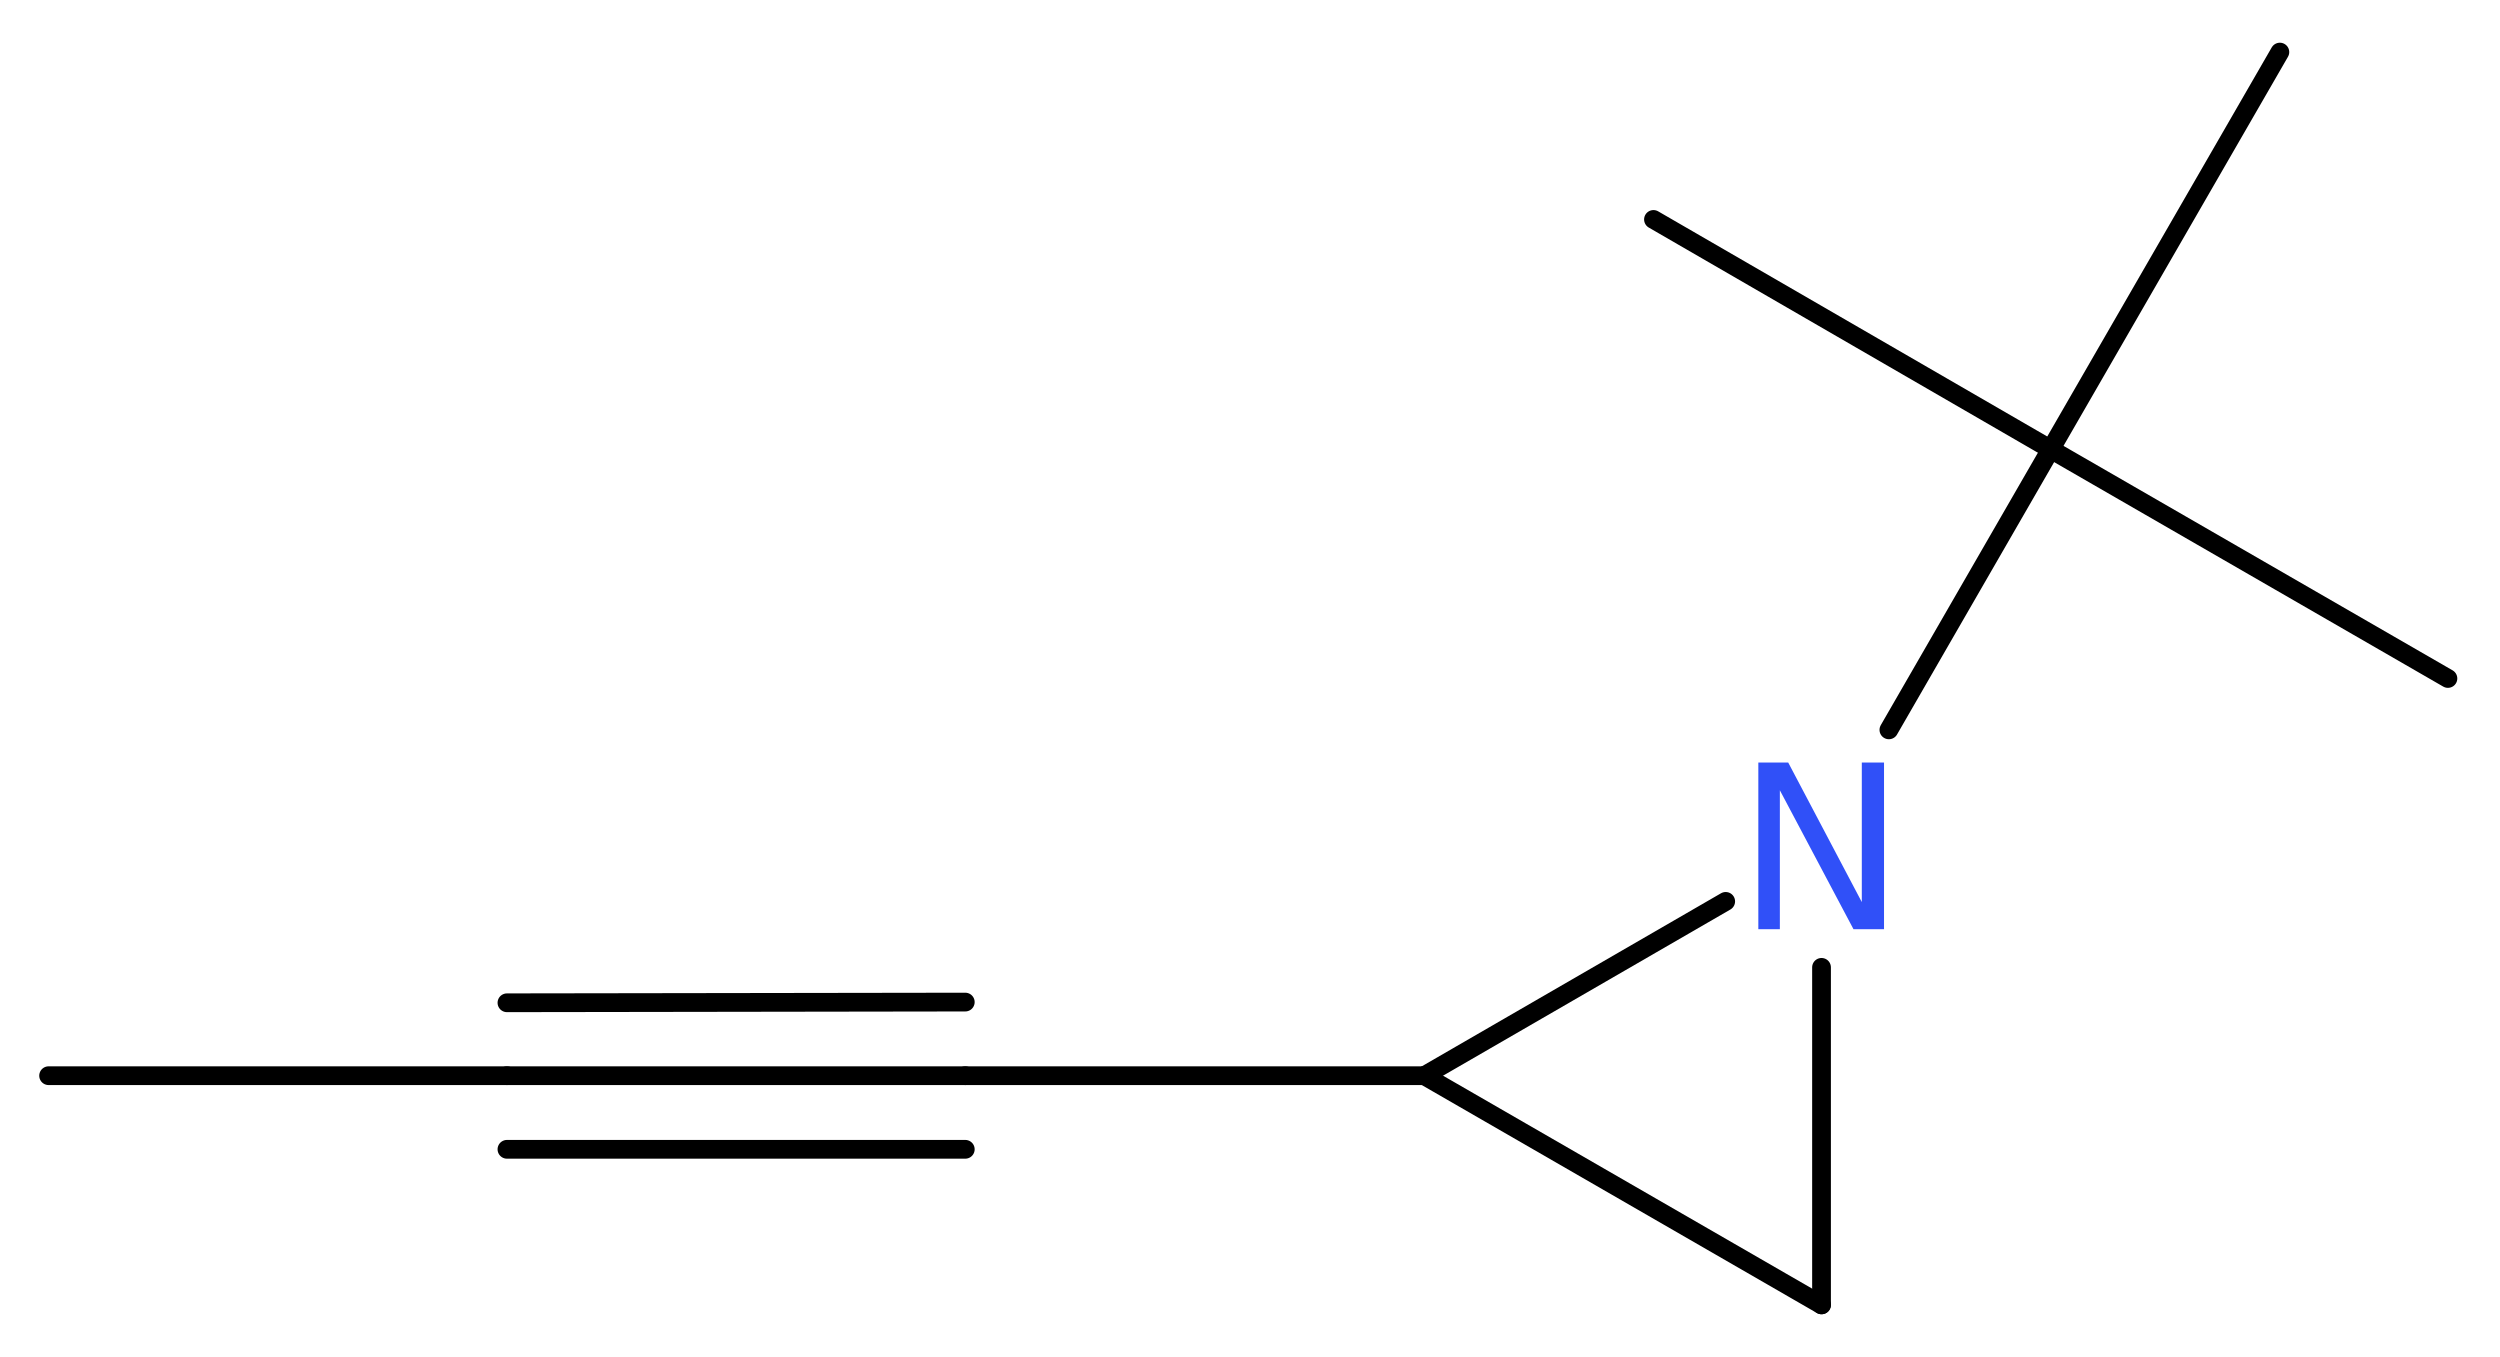
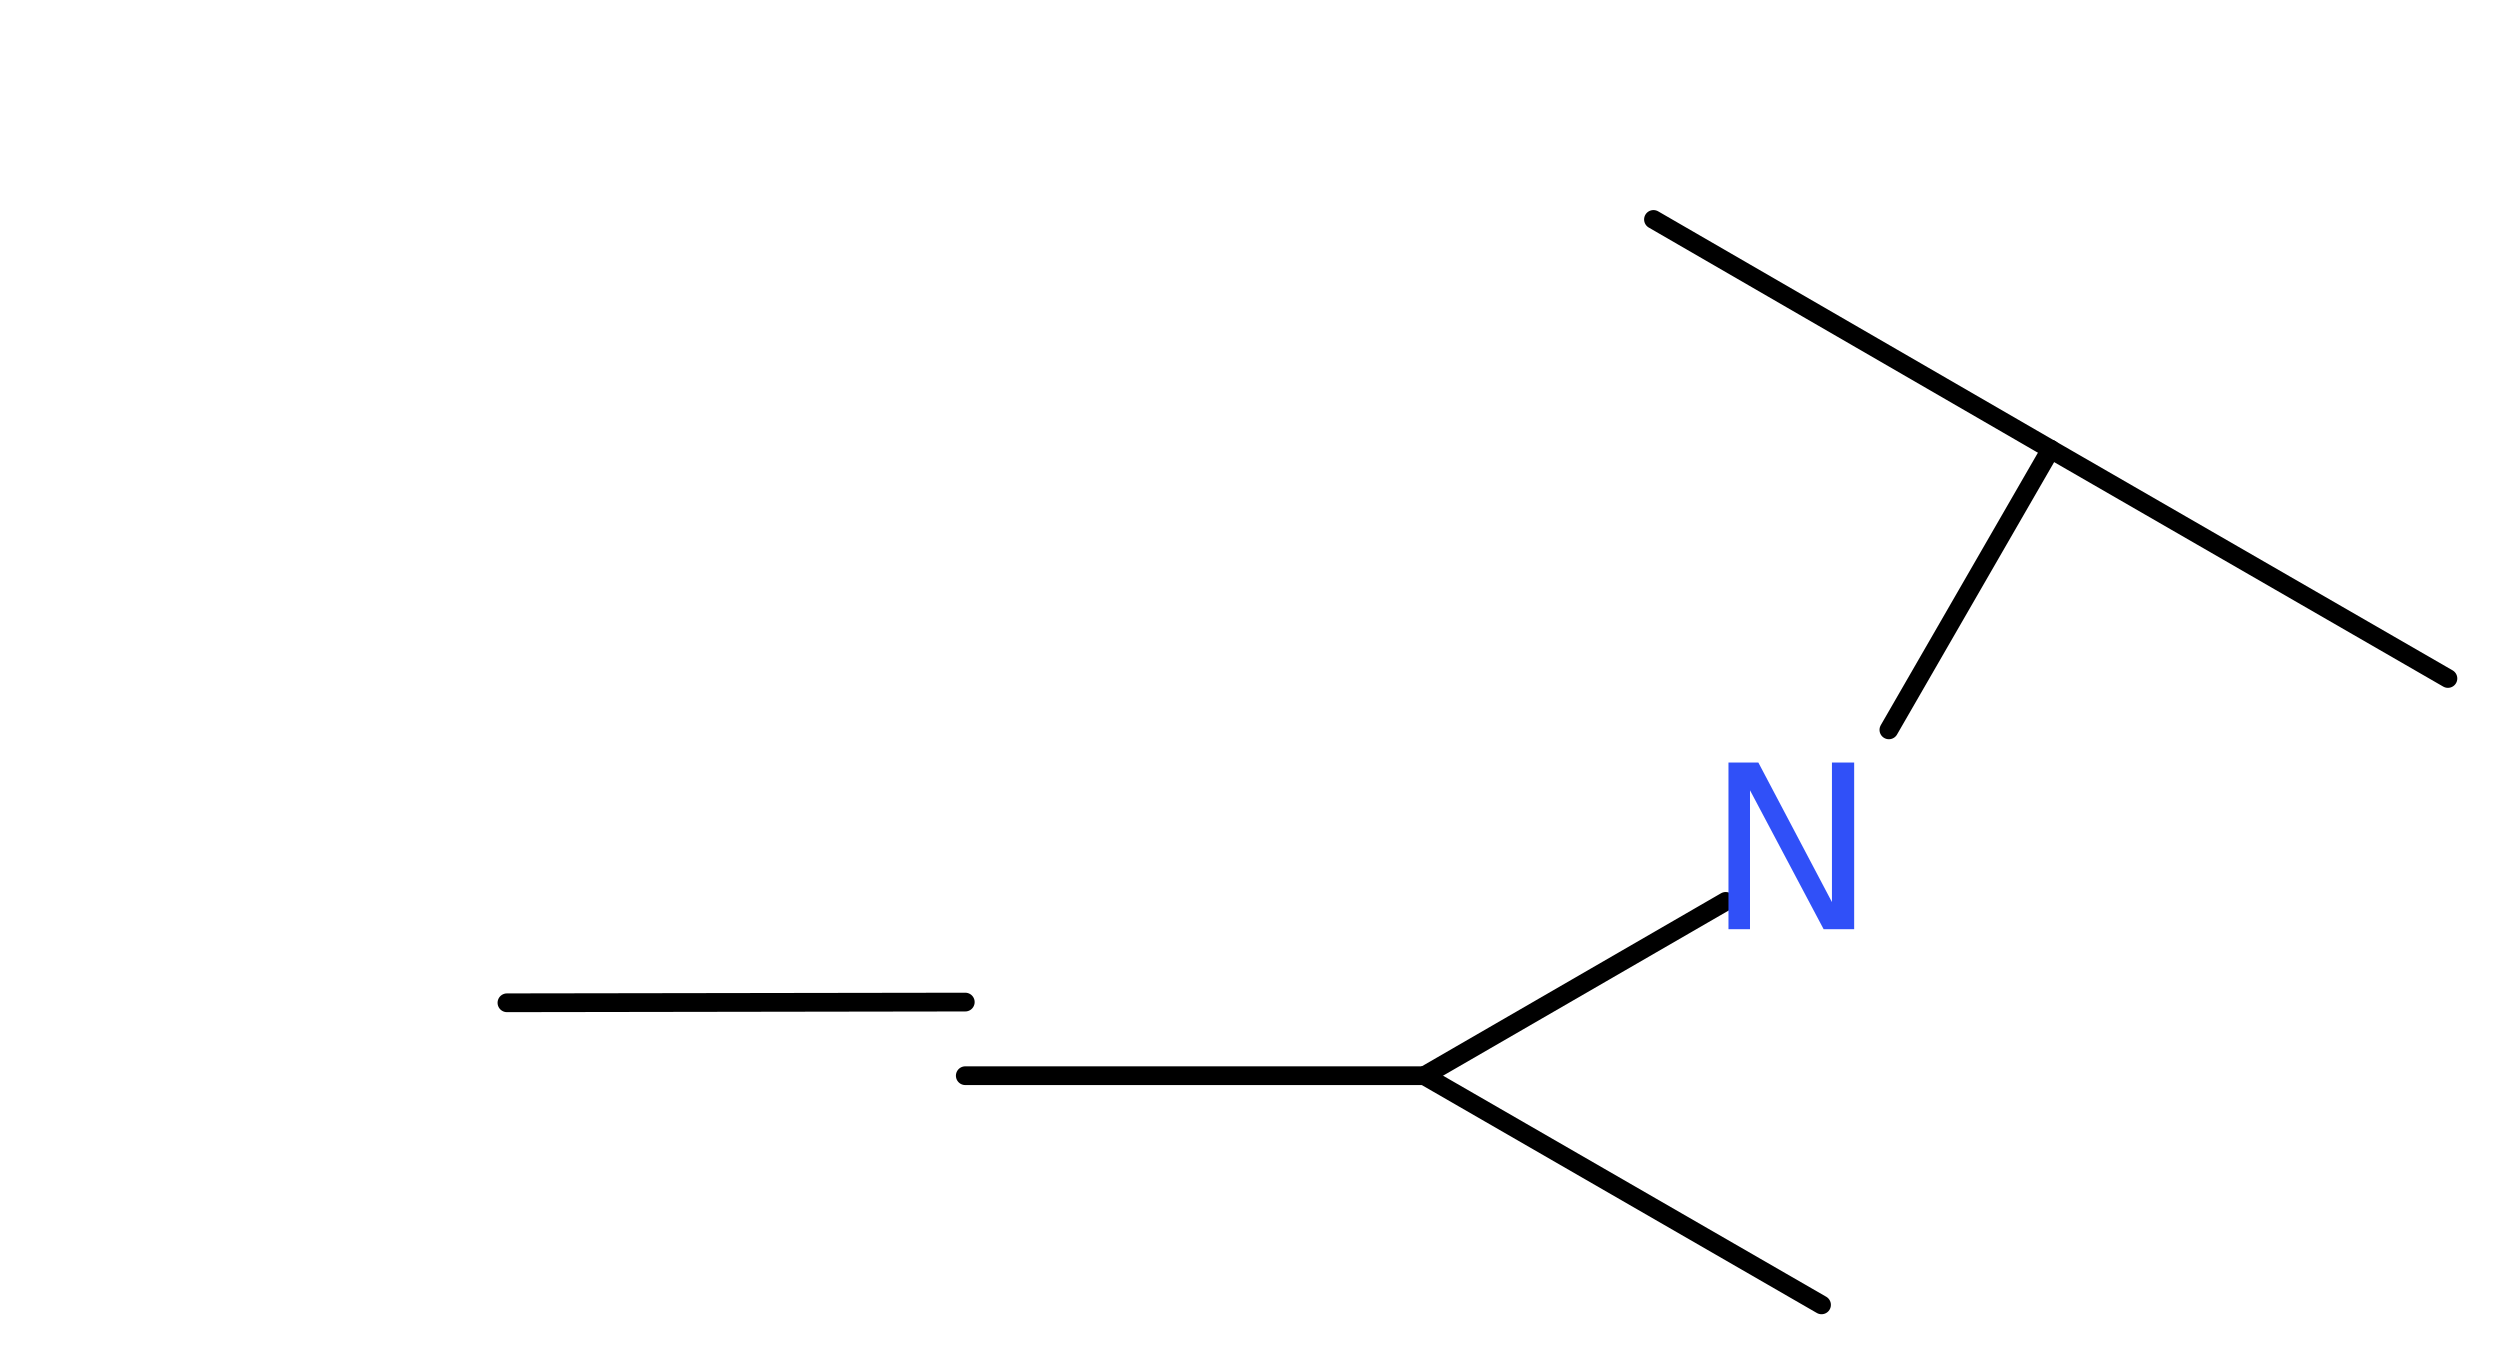
<svg xmlns="http://www.w3.org/2000/svg" version="1.2" width="36.0mm" height="19.54mm" viewBox="0 0 36.0 19.54">
  <desc>Generated by the Chemistry Development Kit (http://github.com/cdk)</desc>
  <g stroke-linecap="round" stroke-linejoin="round" stroke="#000000" stroke-width=".27" fill="#3050F8">
    <rect x=".0" y=".0" width="36.0" height="20.0" fill="#FFFFFF" stroke="none" />
    <g id="mol1" class="mol">
-       <line id="mol1bnd1" class="bond" x1=".7" y1="15.49" x2="7.3" y2="15.49" />
      <g id="mol1bnd2" class="bond">
-         <line x1="7.3" y1="15.49" x2="13.9" y2="15.49" />
        <line x1="7.3" y1="14.44" x2="13.9" y2="14.43" />
-         <line x1="7.3" y1="16.55" x2="13.9" y2="16.55" />
      </g>
      <line id="mol1bnd3" class="bond" x1="13.9" y1="15.49" x2="20.51" y2="15.49" />
      <line id="mol1bnd4" class="bond" x1="20.51" y1="15.49" x2="26.23" y2="18.79" />
-       <line id="mol1bnd5" class="bond" x1="26.23" y1="18.79" x2="26.23" y2="13.93" />
      <line id="mol1bnd6" class="bond" x1="20.51" y1="15.49" x2="24.85" y2="12.98" />
      <line id="mol1bnd7" class="bond" x1="27.2" y1="10.51" x2="29.53" y2="6.47" />
      <line id="mol1bnd8" class="bond" x1="29.53" y1="6.47" x2="35.25" y2="9.77" />
-       <line id="mol1bnd9" class="bond" x1="29.53" y1="6.47" x2="32.83" y2=".75" />
      <line id="mol1bnd10" class="bond" x1="29.53" y1="6.47" x2="23.81" y2="3.16" />
-       <path id="mol1atm6" class="atom" d="M25.32 10.98h.43l1.06 2.01v-2.01h.32v2.4h-.44l-1.06 -2.0v2.0h-.31v-2.4z" stroke="none" />
+       <path id="mol1atm6" class="atom" d="M25.32 10.98l1.06 2.01v-2.01h.32v2.4h-.44l-1.06 -2.0v2.0h-.31v-2.4z" stroke="none" />
    </g>
  </g>
</svg>